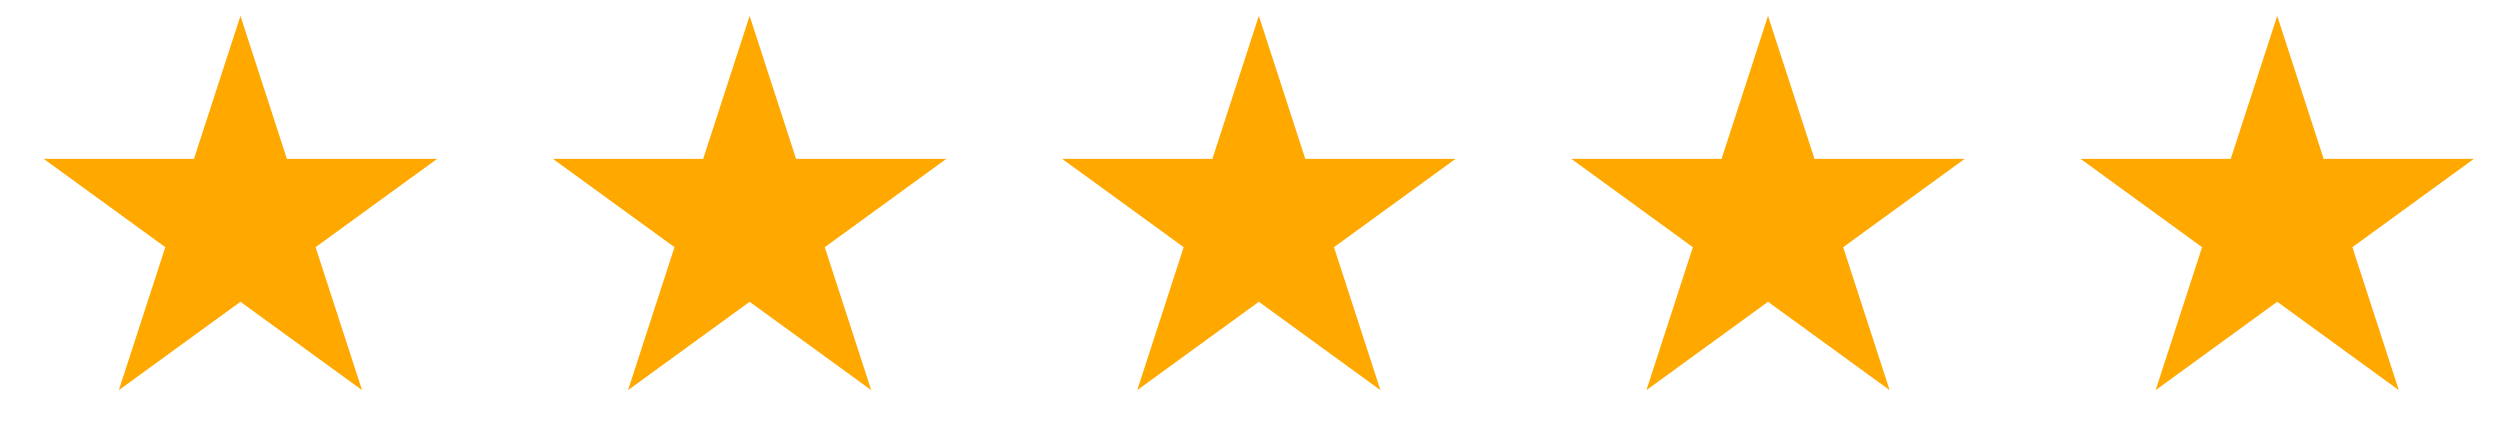
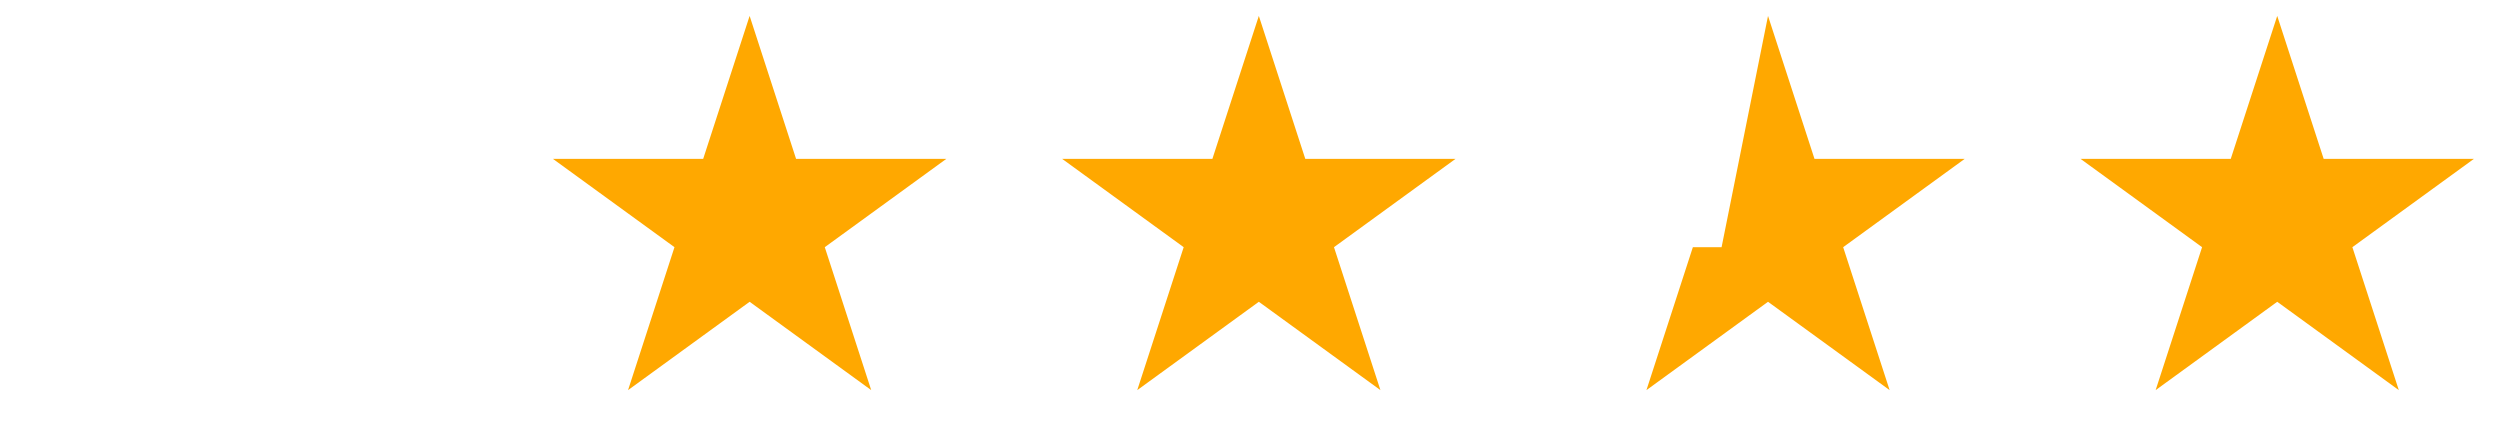
<svg xmlns="http://www.w3.org/2000/svg" width="101" height="18" viewBox="0 0 101 18" fill="none">
-   <path d="M9.714 0.643L11.59 6.417H17.662L12.749 9.986L14.626 15.761L9.714 12.192L4.801 15.761L6.678 9.986L1.765 6.417H7.837L9.714 0.643Z" fill="#FFA800" />
  <path d="M30.285 0.643L32.161 6.417H38.233L33.321 9.986L35.197 15.761L30.285 12.192L25.373 15.761L27.249 9.986L22.337 6.417H28.409L30.285 0.643Z" fill="#FFA800" />
  <path d="M50.857 0.643L52.733 6.417H58.805L53.893 9.986L55.769 15.761L50.857 12.192L45.945 15.761L47.821 9.986L42.909 6.417H48.981L50.857 0.643Z" fill="#FFA800" />
-   <path d="M71.428 0.643L73.305 6.417H79.376L74.464 9.986L76.341 15.761L71.428 12.192L66.516 15.761L68.392 9.986L63.48 6.417H69.552L71.428 0.643Z" fill="#FFA800" />
+   <path d="M71.428 0.643L73.305 6.417H79.376L74.464 9.986L76.341 15.761L71.428 12.192L66.516 15.761L68.392 9.986H69.552L71.428 0.643Z" fill="#FFA800" />
  <path d="M92 0.643L93.876 6.417H99.948L95.036 9.986L96.912 15.761L92 12.192L87.088 15.761L88.964 9.986L84.052 6.417H90.123L92 0.643Z" fill="#FFA800" />
</svg>